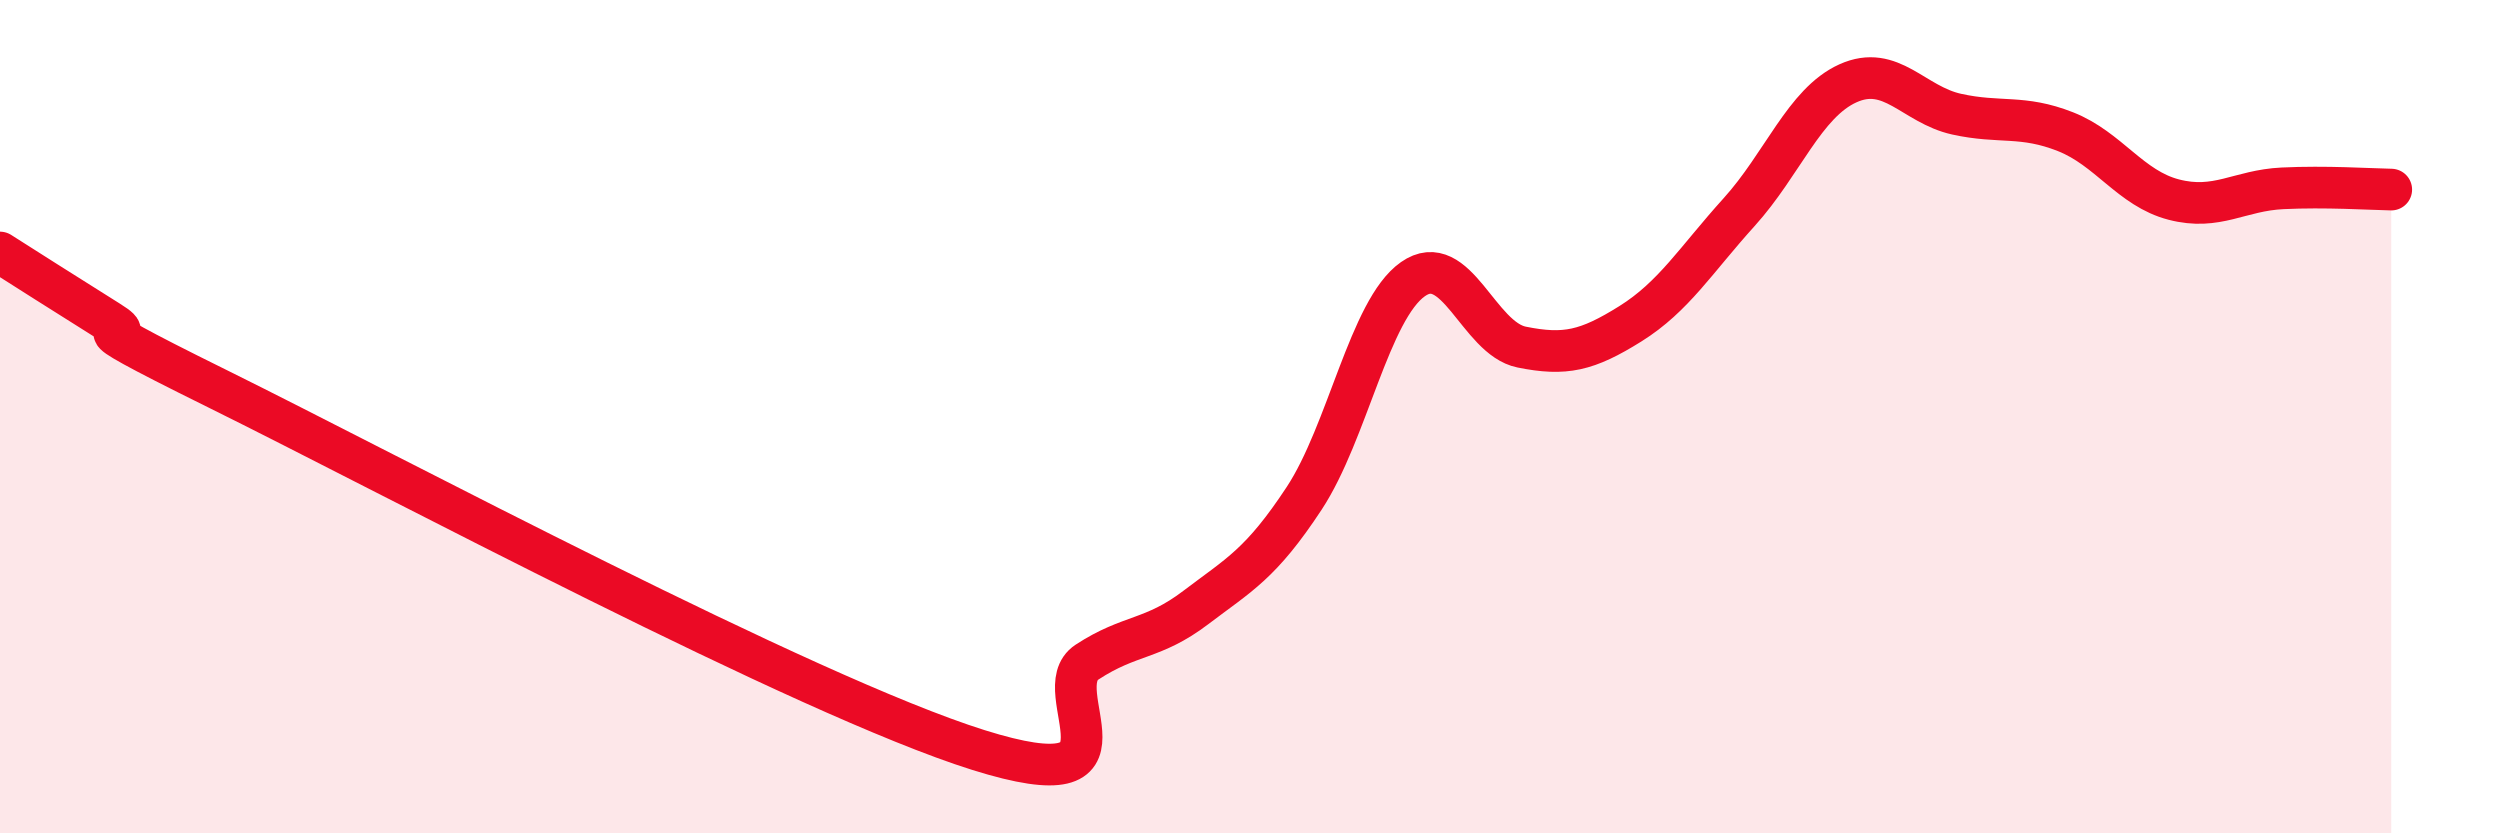
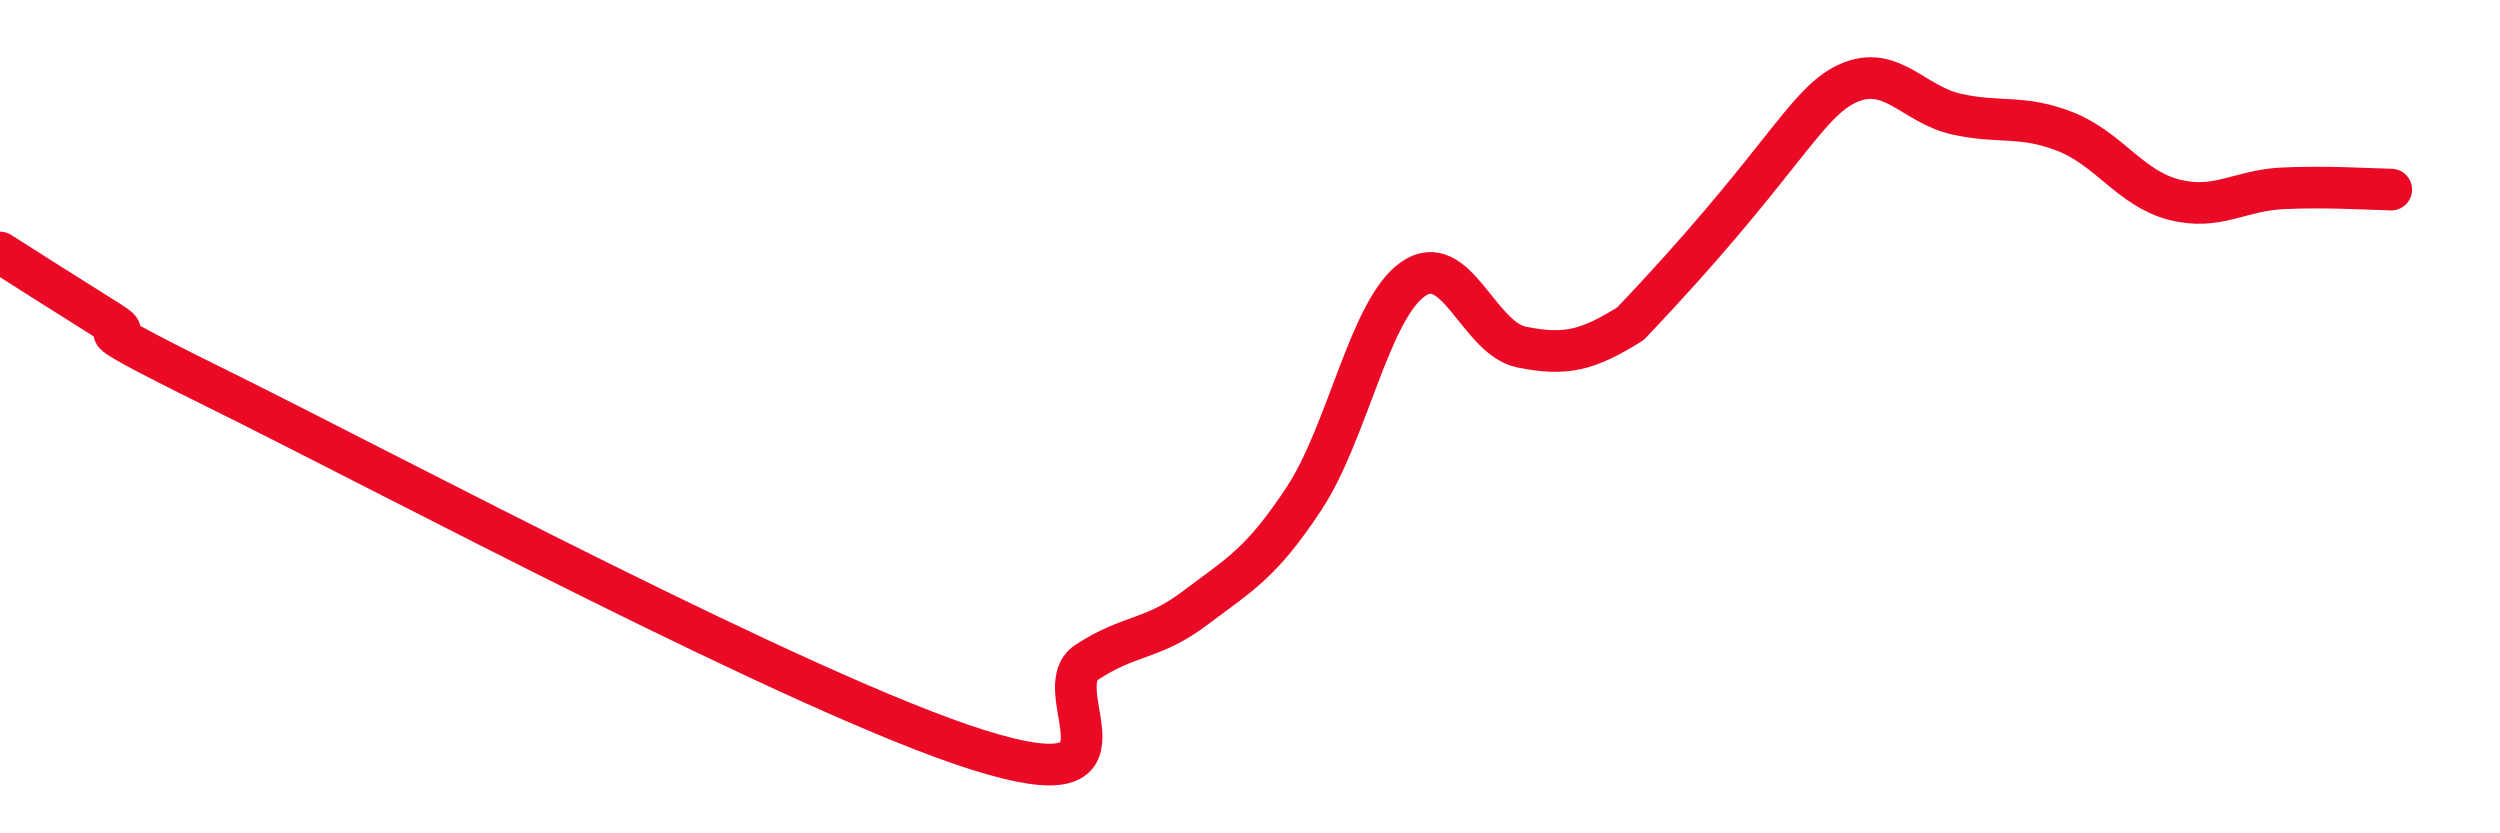
<svg xmlns="http://www.w3.org/2000/svg" width="60" height="20" viewBox="0 0 60 20">
-   <path d="M 0,6.06 C 0.52,6.39 1.57,7.06 2.61,7.71 C 3.65,8.36 1.05,7.27 5.22,9.33 C 9.39,11.39 19.31,16.69 23.48,18 C 27.65,19.31 25.05,16.57 26.09,15.89 C 27.13,15.21 27.66,15.37 28.7,14.58 C 29.74,13.79 30.26,13.54 31.3,11.96 C 32.34,10.38 32.87,7.43 33.91,6.7 C 34.95,5.97 35.48,8.12 36.52,8.33 C 37.56,8.54 38.09,8.42 39.13,7.77 C 40.17,7.12 40.7,6.24 41.74,5.09 C 42.78,3.94 43.31,2.47 44.35,2 C 45.39,1.53 45.92,2.51 46.96,2.74 C 48,2.97 48.53,2.75 49.57,3.16 C 50.61,3.57 51.13,4.52 52.17,4.79 C 53.21,5.06 53.74,4.57 54.78,4.52 C 55.82,4.47 56.87,4.54 57.39,4.55L57.39 20L0 20Z" fill="#EB0A25" opacity="0.1" stroke-linecap="round" stroke-linejoin="round" />
-   <path d="M 0,6.06 C 0.52,6.39 1.57,7.06 2.61,7.71 C 3.65,8.36 1.05,7.27 5.22,9.33 C 9.39,11.39 19.31,16.69 23.48,18 C 27.65,19.31 25.05,16.57 26.09,15.89 C 27.13,15.21 27.66,15.37 28.7,14.58 C 29.74,13.79 30.26,13.54 31.3,11.96 C 32.34,10.38 32.87,7.43 33.91,6.7 C 34.95,5.97 35.48,8.12 36.52,8.33 C 37.56,8.54 38.09,8.42 39.13,7.77 C 40.17,7.12 40.7,6.24 41.74,5.09 C 42.78,3.94 43.31,2.47 44.35,2 C 45.39,1.53 45.92,2.51 46.96,2.74 C 48,2.97 48.53,2.75 49.57,3.16 C 50.61,3.57 51.13,4.52 52.17,4.79 C 53.21,5.06 53.74,4.57 54.78,4.52 C 55.82,4.47 56.87,4.54 57.39,4.55" stroke="#EB0A25" stroke-width="1" fill="none" stroke-linecap="round" stroke-linejoin="round" />
+   <path d="M 0,6.06 C 0.52,6.39 1.57,7.06 2.61,7.71 C 3.65,8.36 1.05,7.27 5.22,9.33 C 9.39,11.39 19.31,16.69 23.48,18 C 27.65,19.31 25.05,16.57 26.09,15.89 C 27.13,15.21 27.66,15.37 28.7,14.58 C 29.74,13.79 30.26,13.54 31.3,11.96 C 32.34,10.38 32.87,7.43 33.91,6.7 C 34.95,5.97 35.48,8.12 36.52,8.33 C 37.56,8.54 38.09,8.42 39.13,7.77 C 42.78,3.94 43.31,2.47 44.35,2 C 45.39,1.53 45.92,2.51 46.96,2.74 C 48,2.97 48.53,2.75 49.57,3.16 C 50.61,3.57 51.13,4.52 52.17,4.79 C 53.21,5.06 53.74,4.57 54.78,4.52 C 55.82,4.47 56.87,4.54 57.39,4.55" stroke="#EB0A25" stroke-width="1" fill="none" stroke-linecap="round" stroke-linejoin="round" />
</svg>